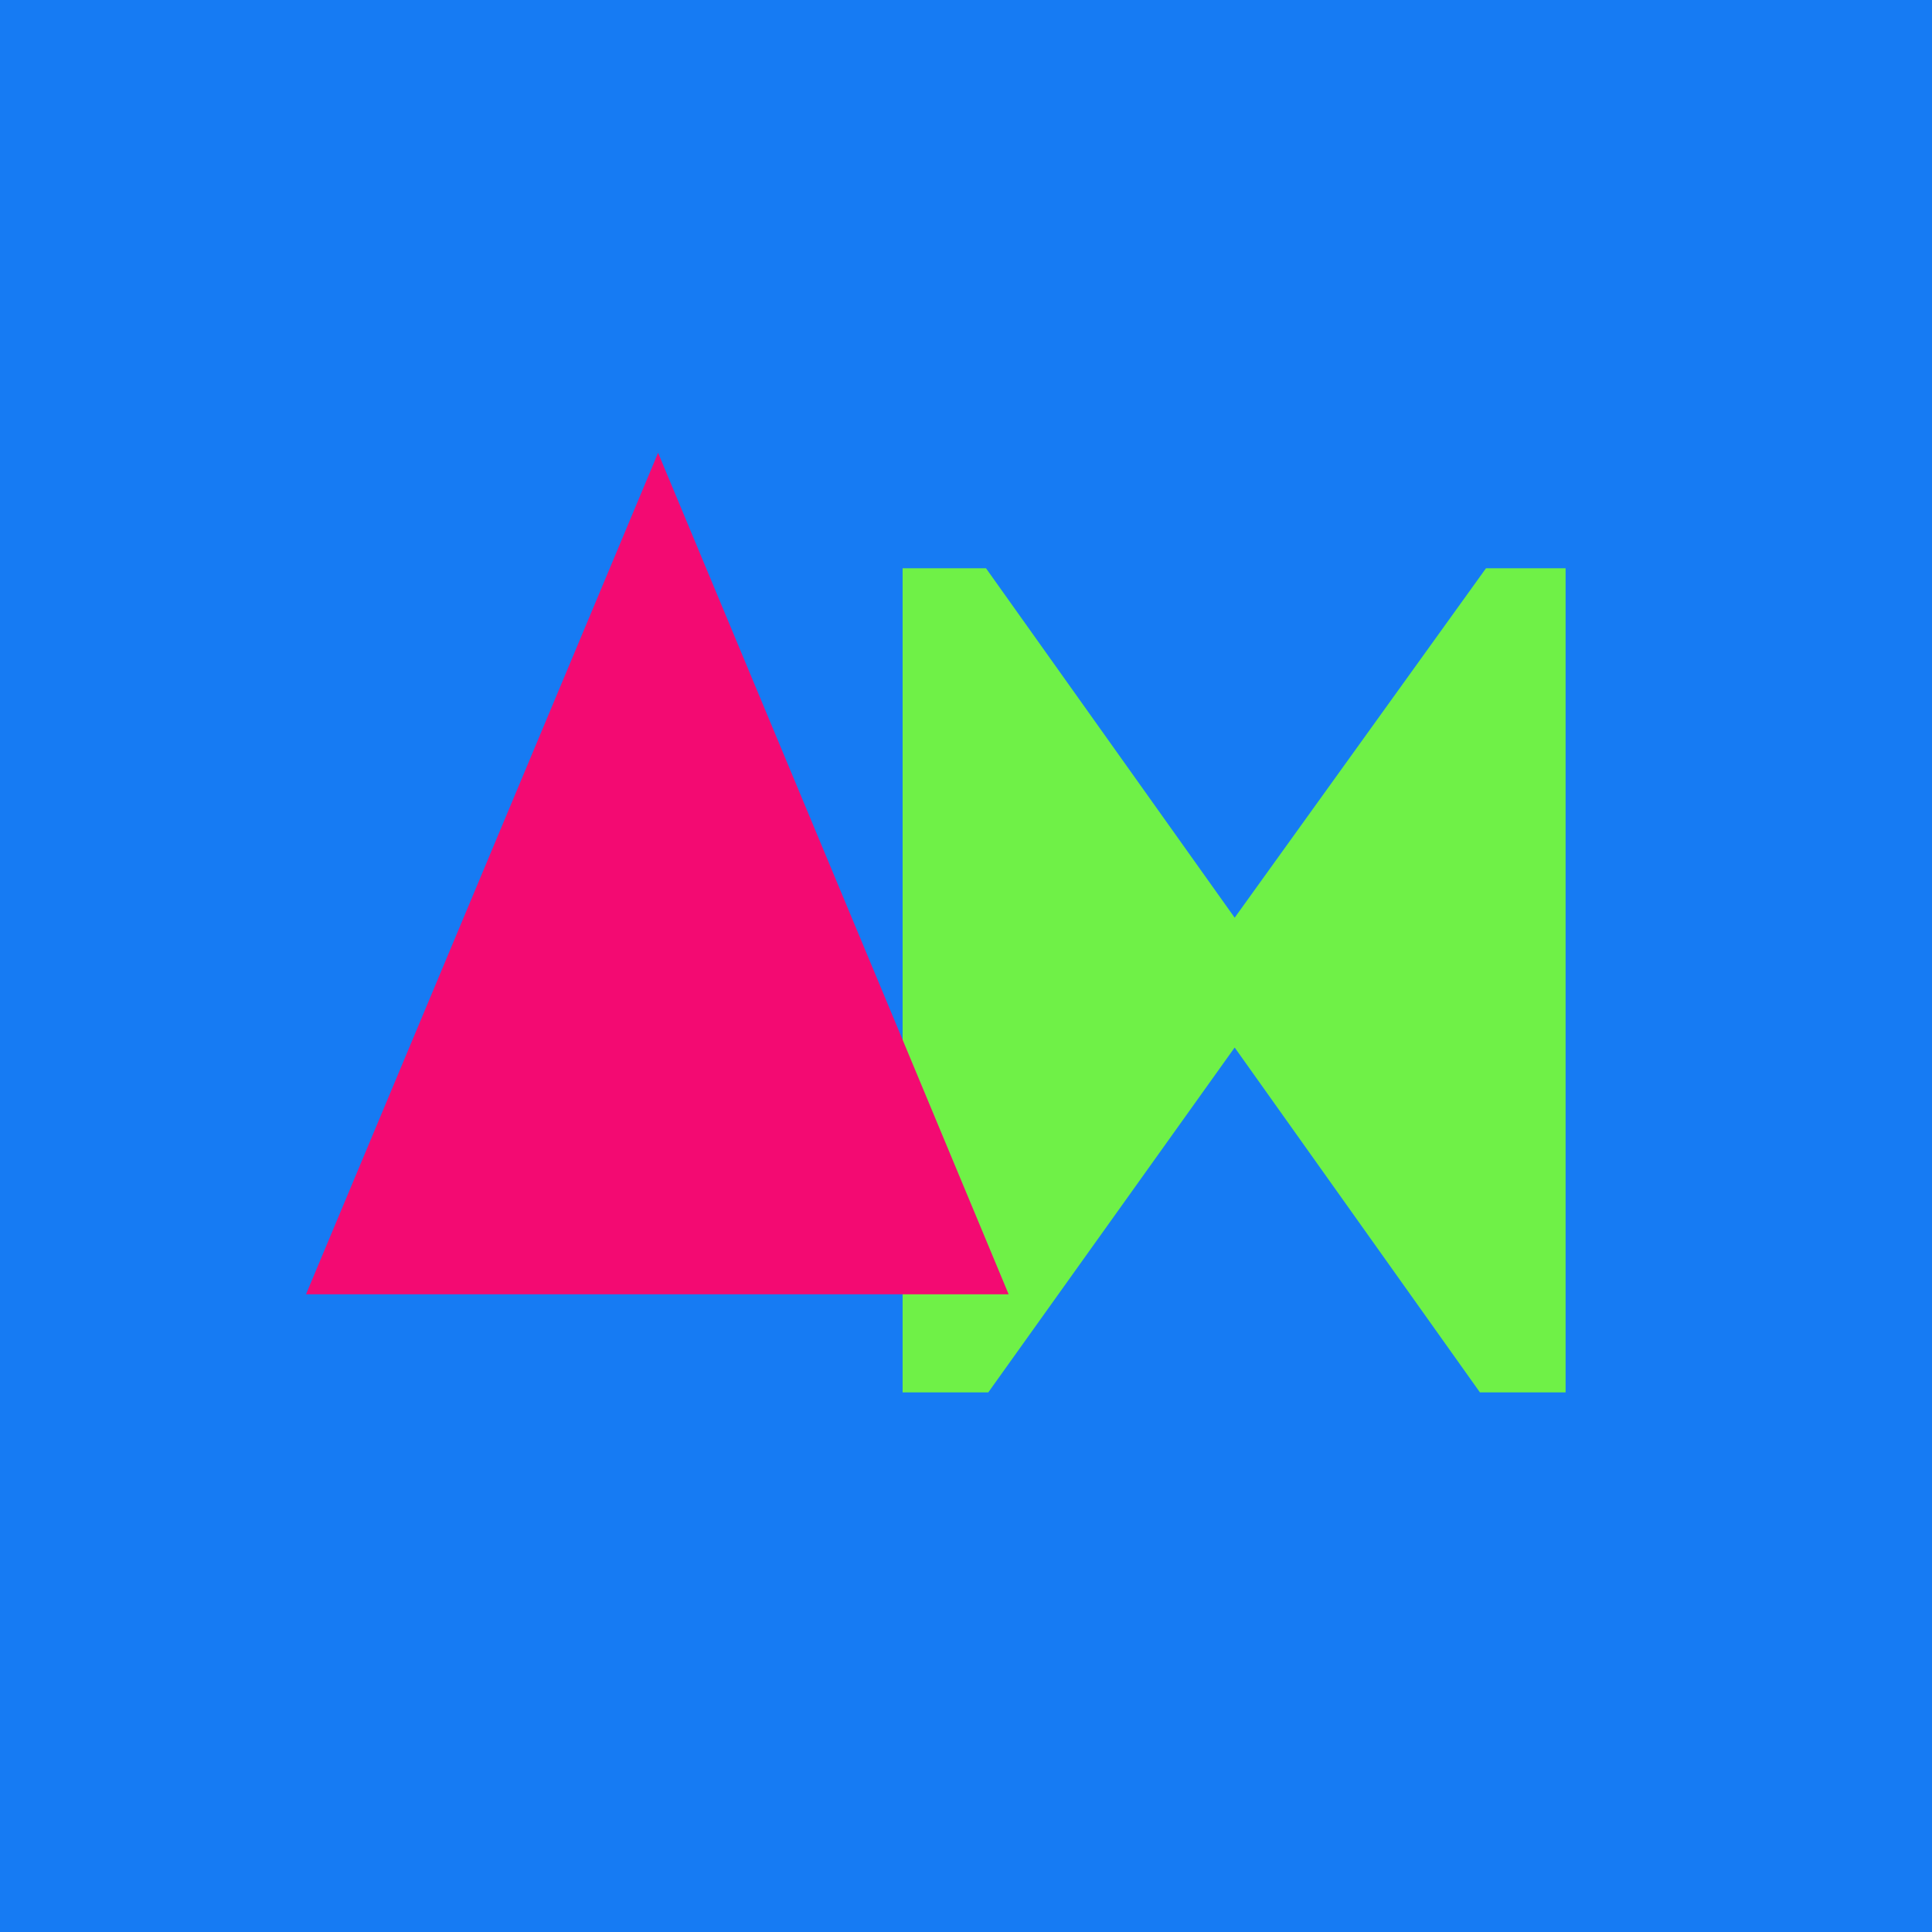
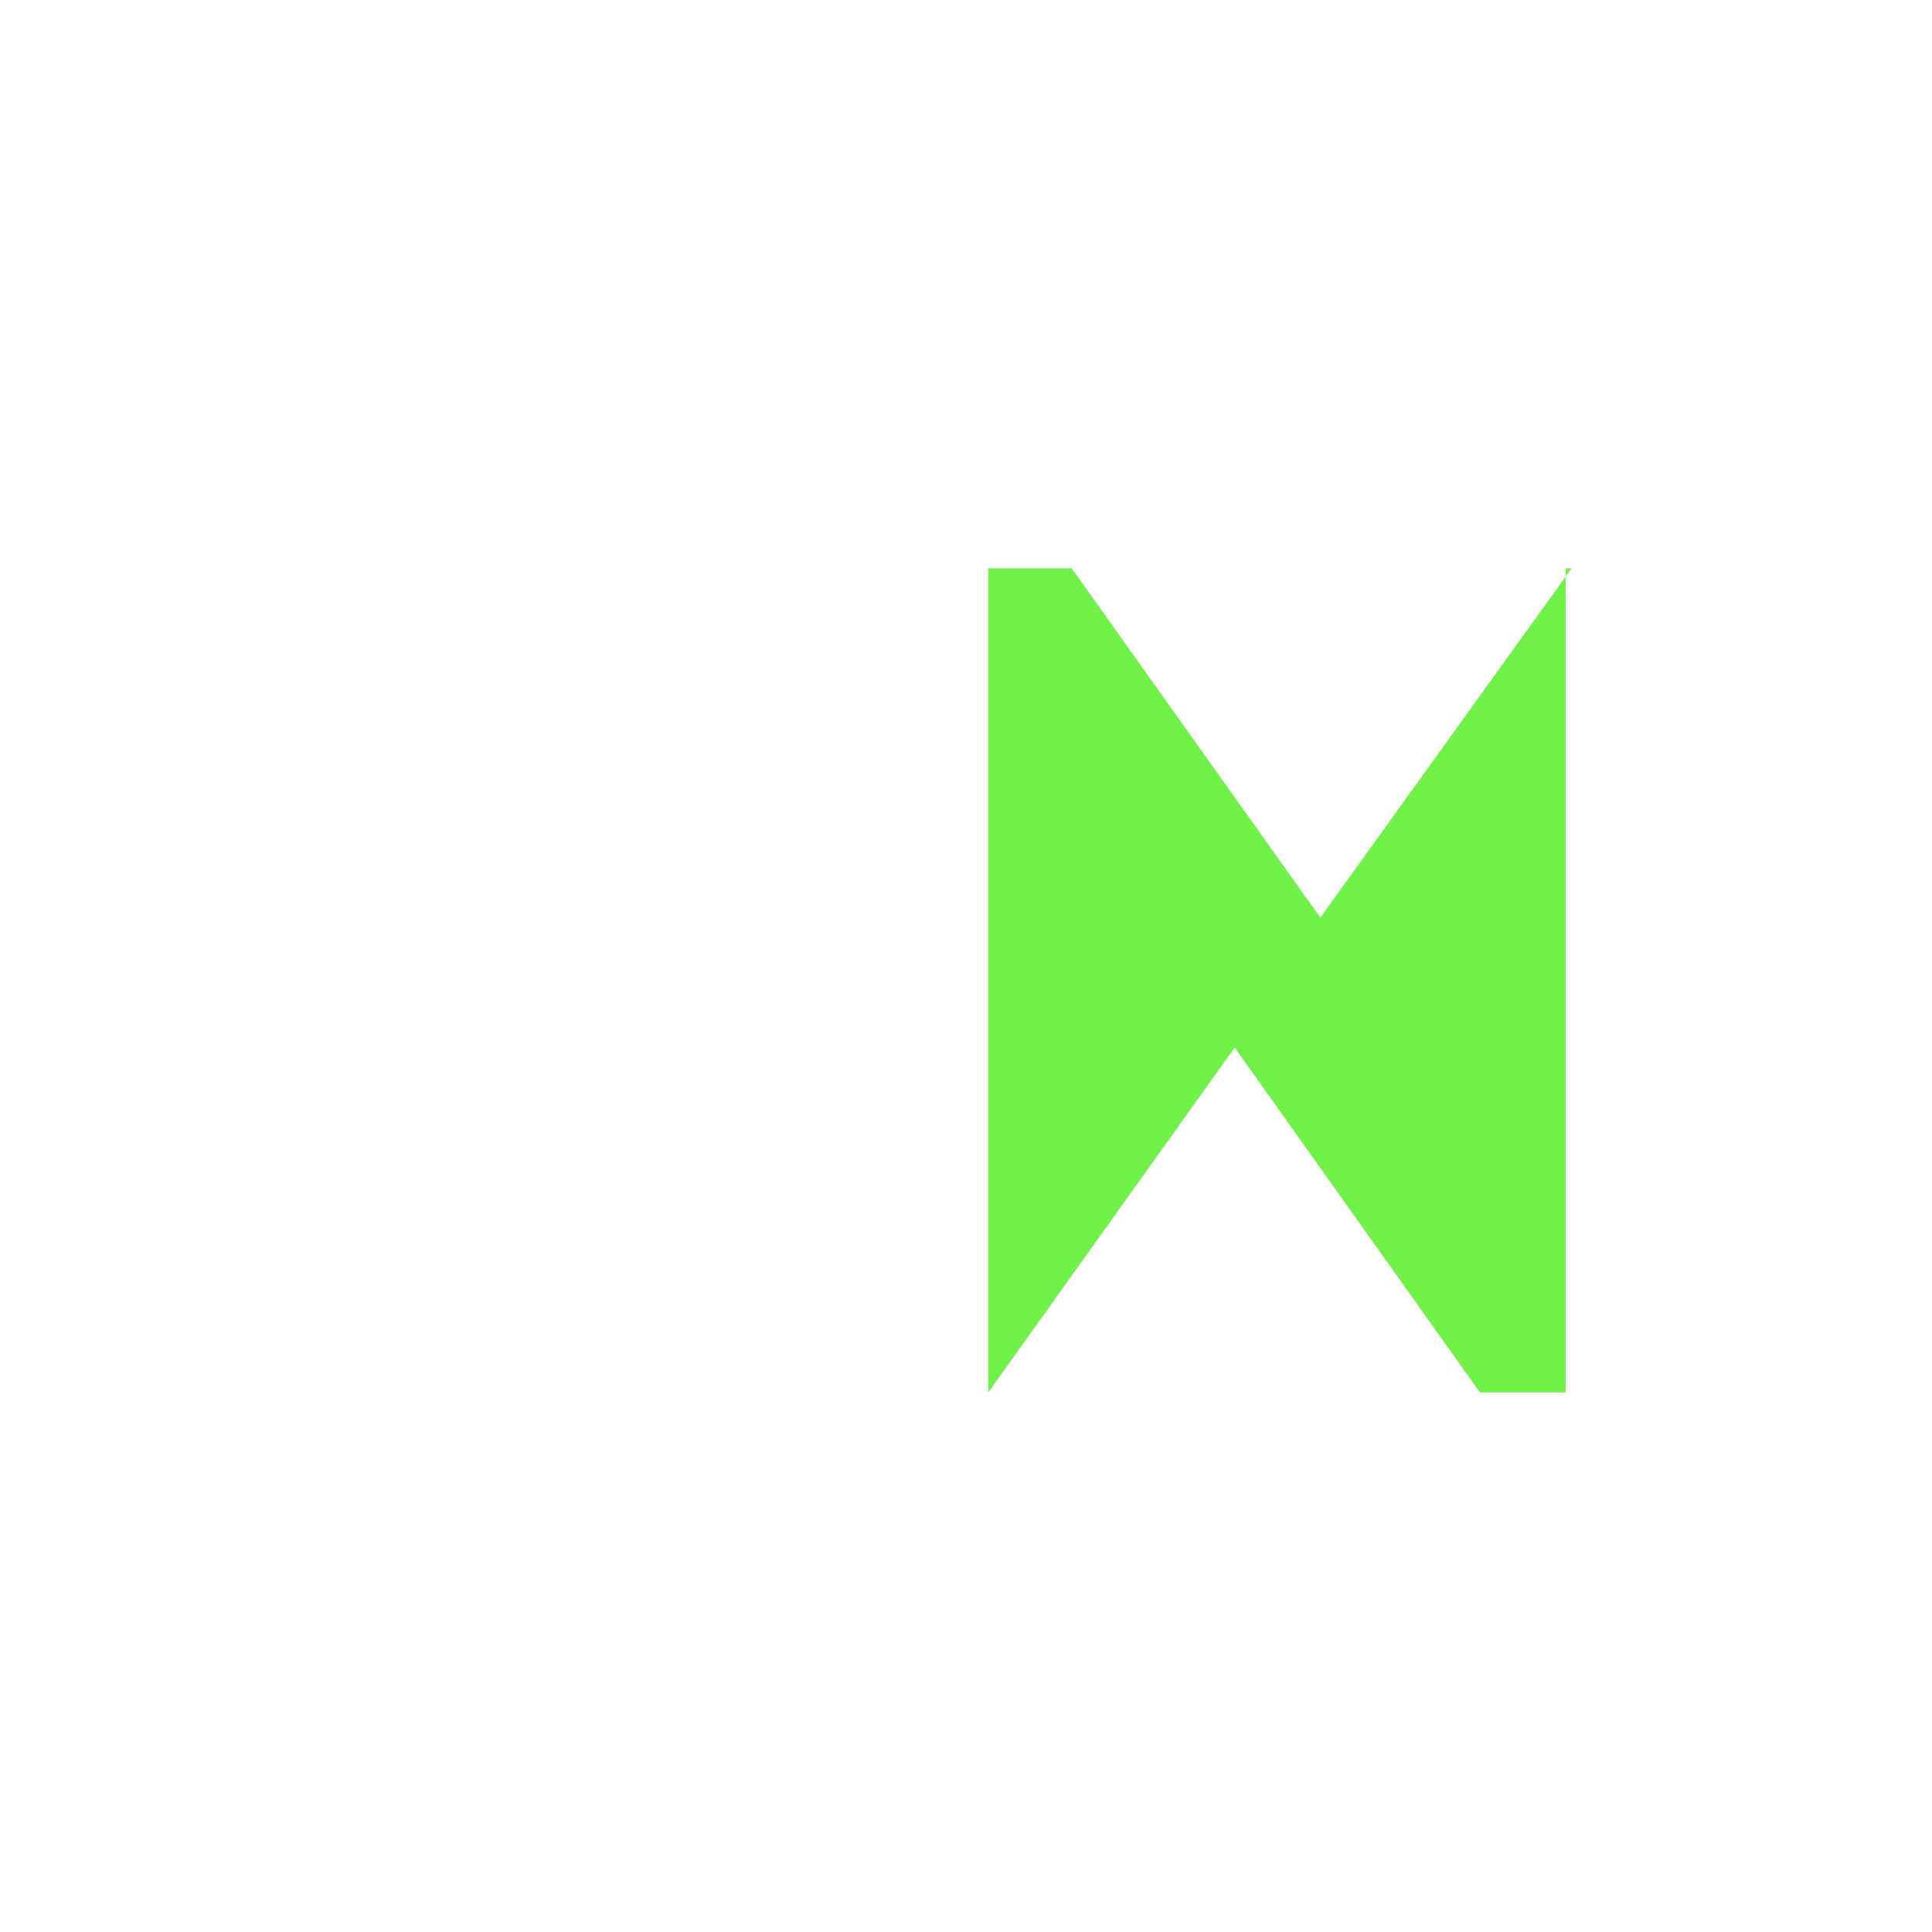
<svg xmlns="http://www.w3.org/2000/svg" version="1.1" id="Layer_1" x="0px" y="0px" viewBox="0 0 512 512" style="enable-background:new 0 0 512 512;" xml:space="preserve">
  <style type="text/css">
	.st0{fill:#167BF3;}
	.st1{enable-background:new    ;}
	.st2{fill:#6FF147;}
	.st3{fill:#F30A72;}
</style>
-   <rect x="-924.5" y="-28.5" class="st0" width="1757.7" height="652.8" />
  <g class="st1">
-     <path class="st2" d="M414.9,150.6V369h-22.7l-65-91.4L261.9,369h-22.7V150.6h22.1l65.9,92.6l66.6-92.6H414.9z" />
+     <path class="st2" d="M414.9,150.6V369h-22.7l-65-91.4L261.9,369V150.6h22.1l65.9,92.6l66.6-92.6H414.9z" />
  </g>
  <g class="st1">
-     <path class="st3" d="M174.4,120l92.9,223H81.1L174.4,120z" />
-   </g>
+     </g>
</svg>